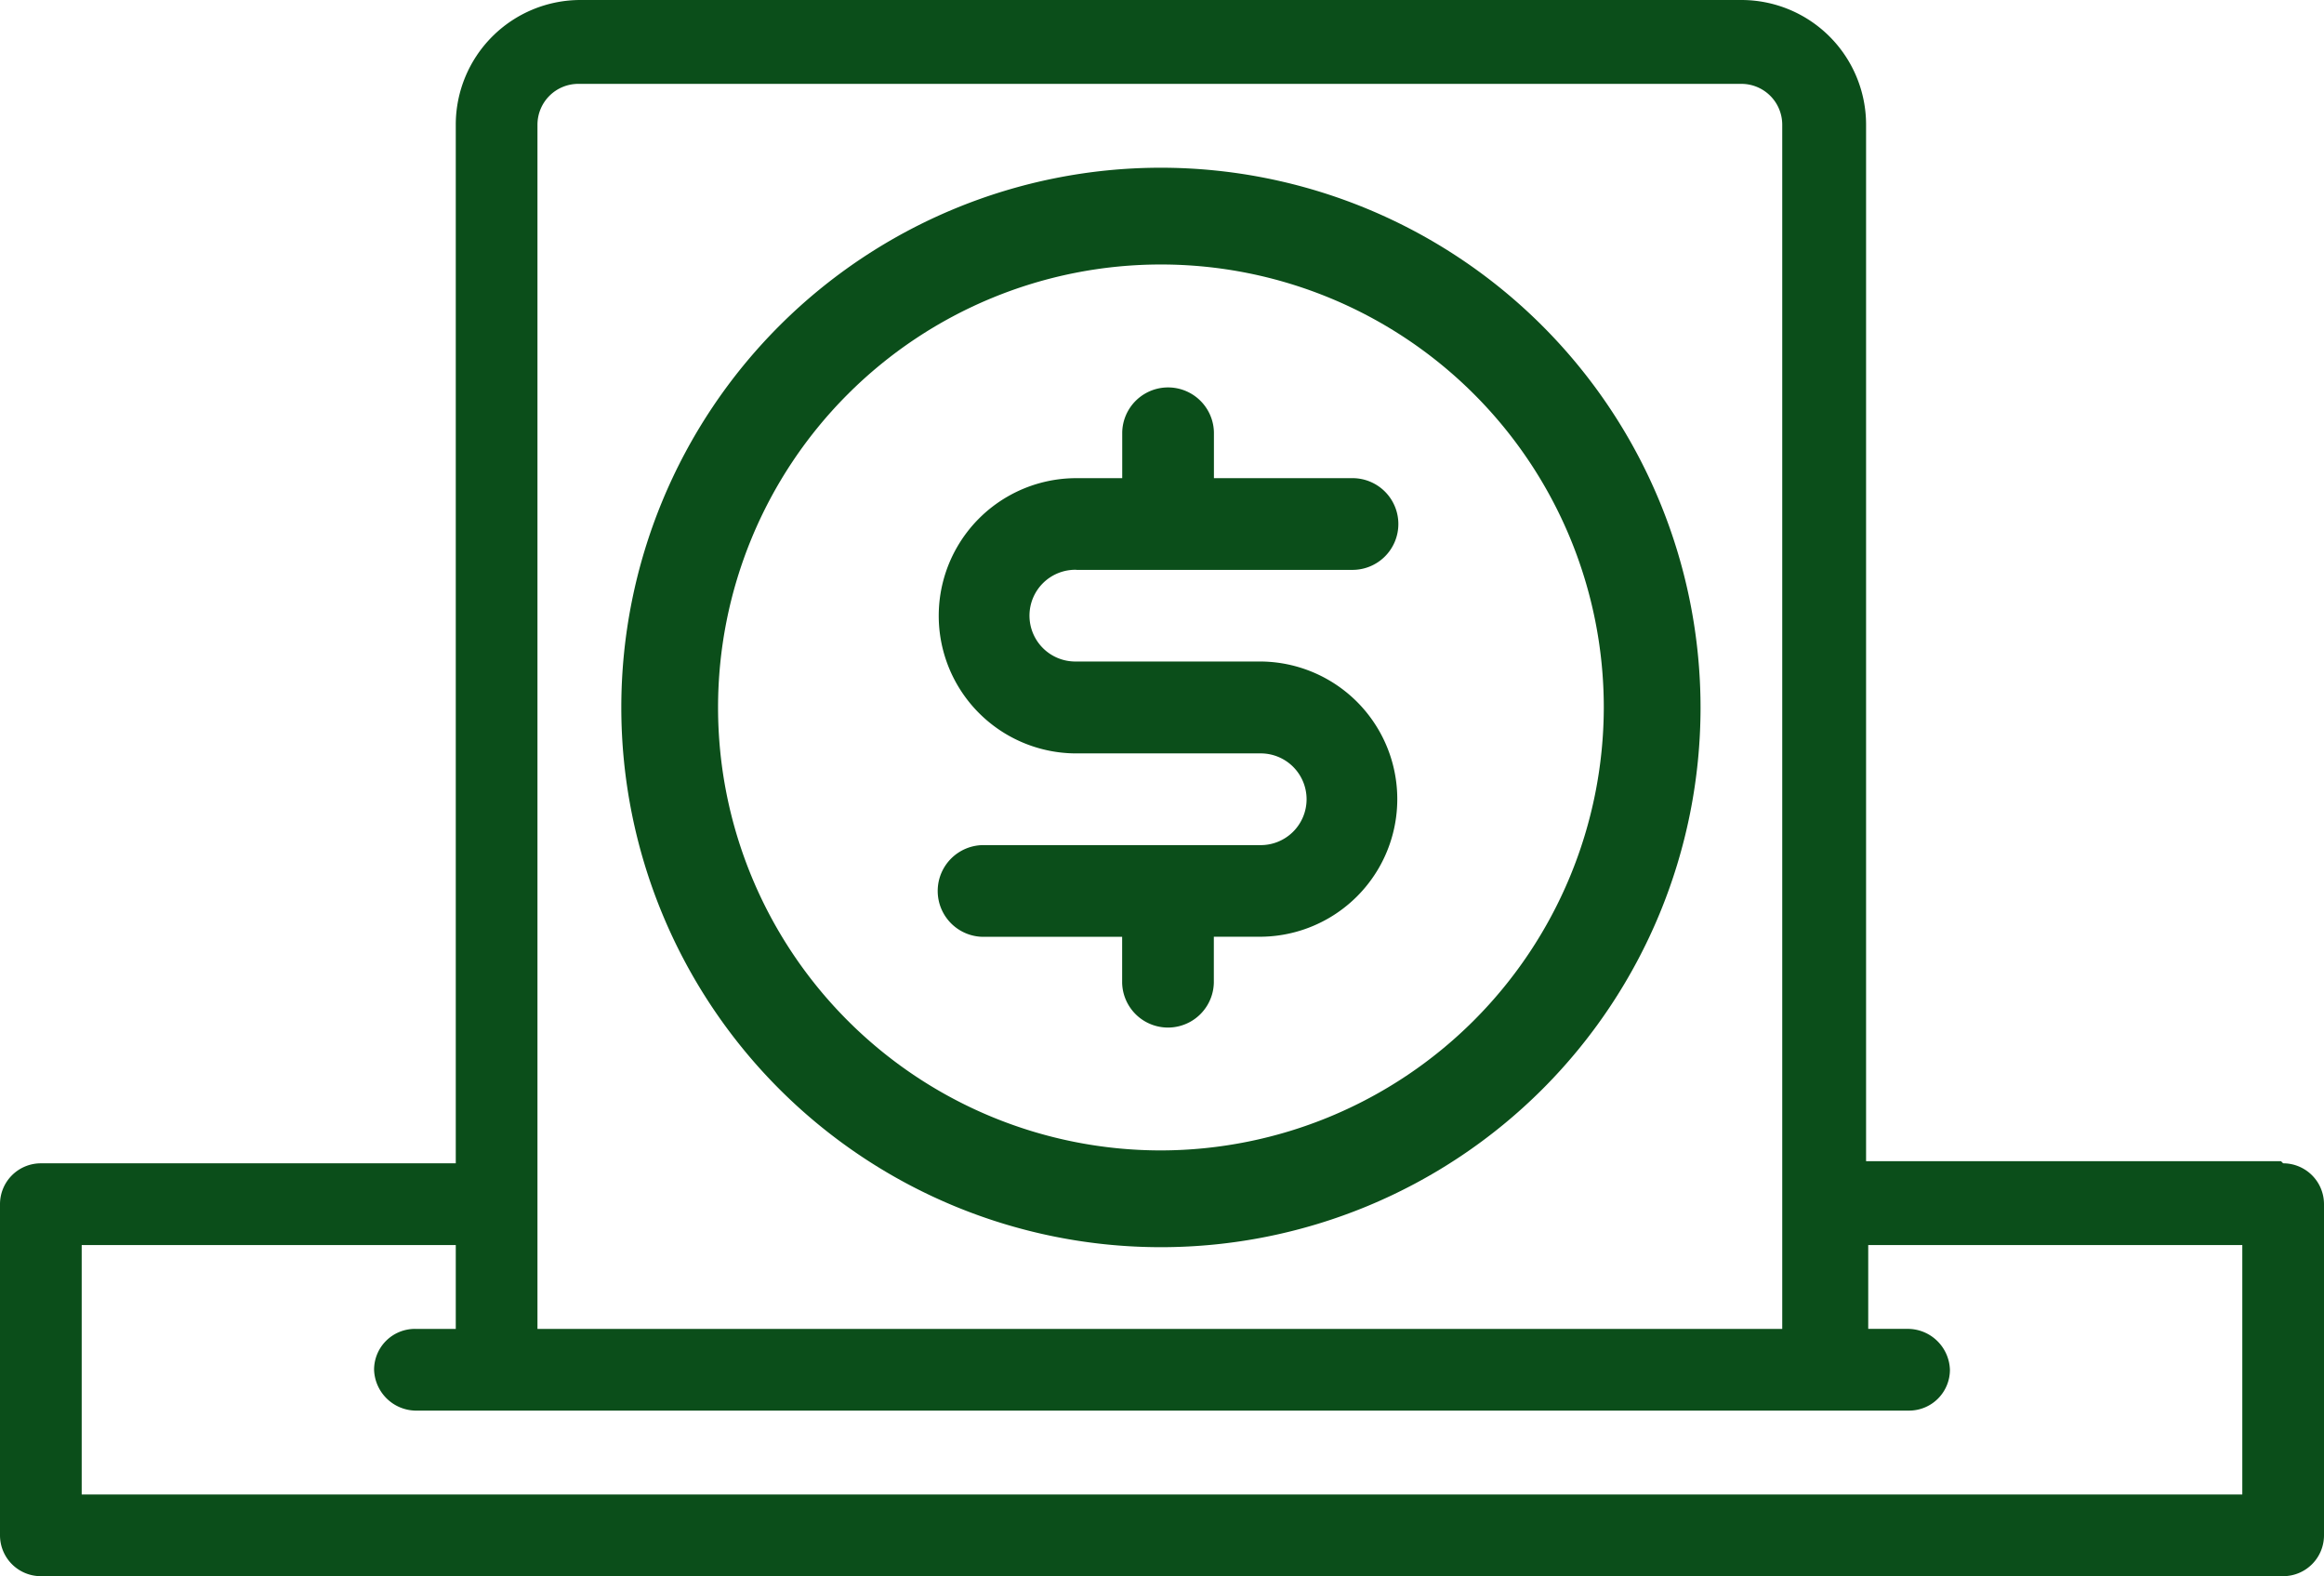
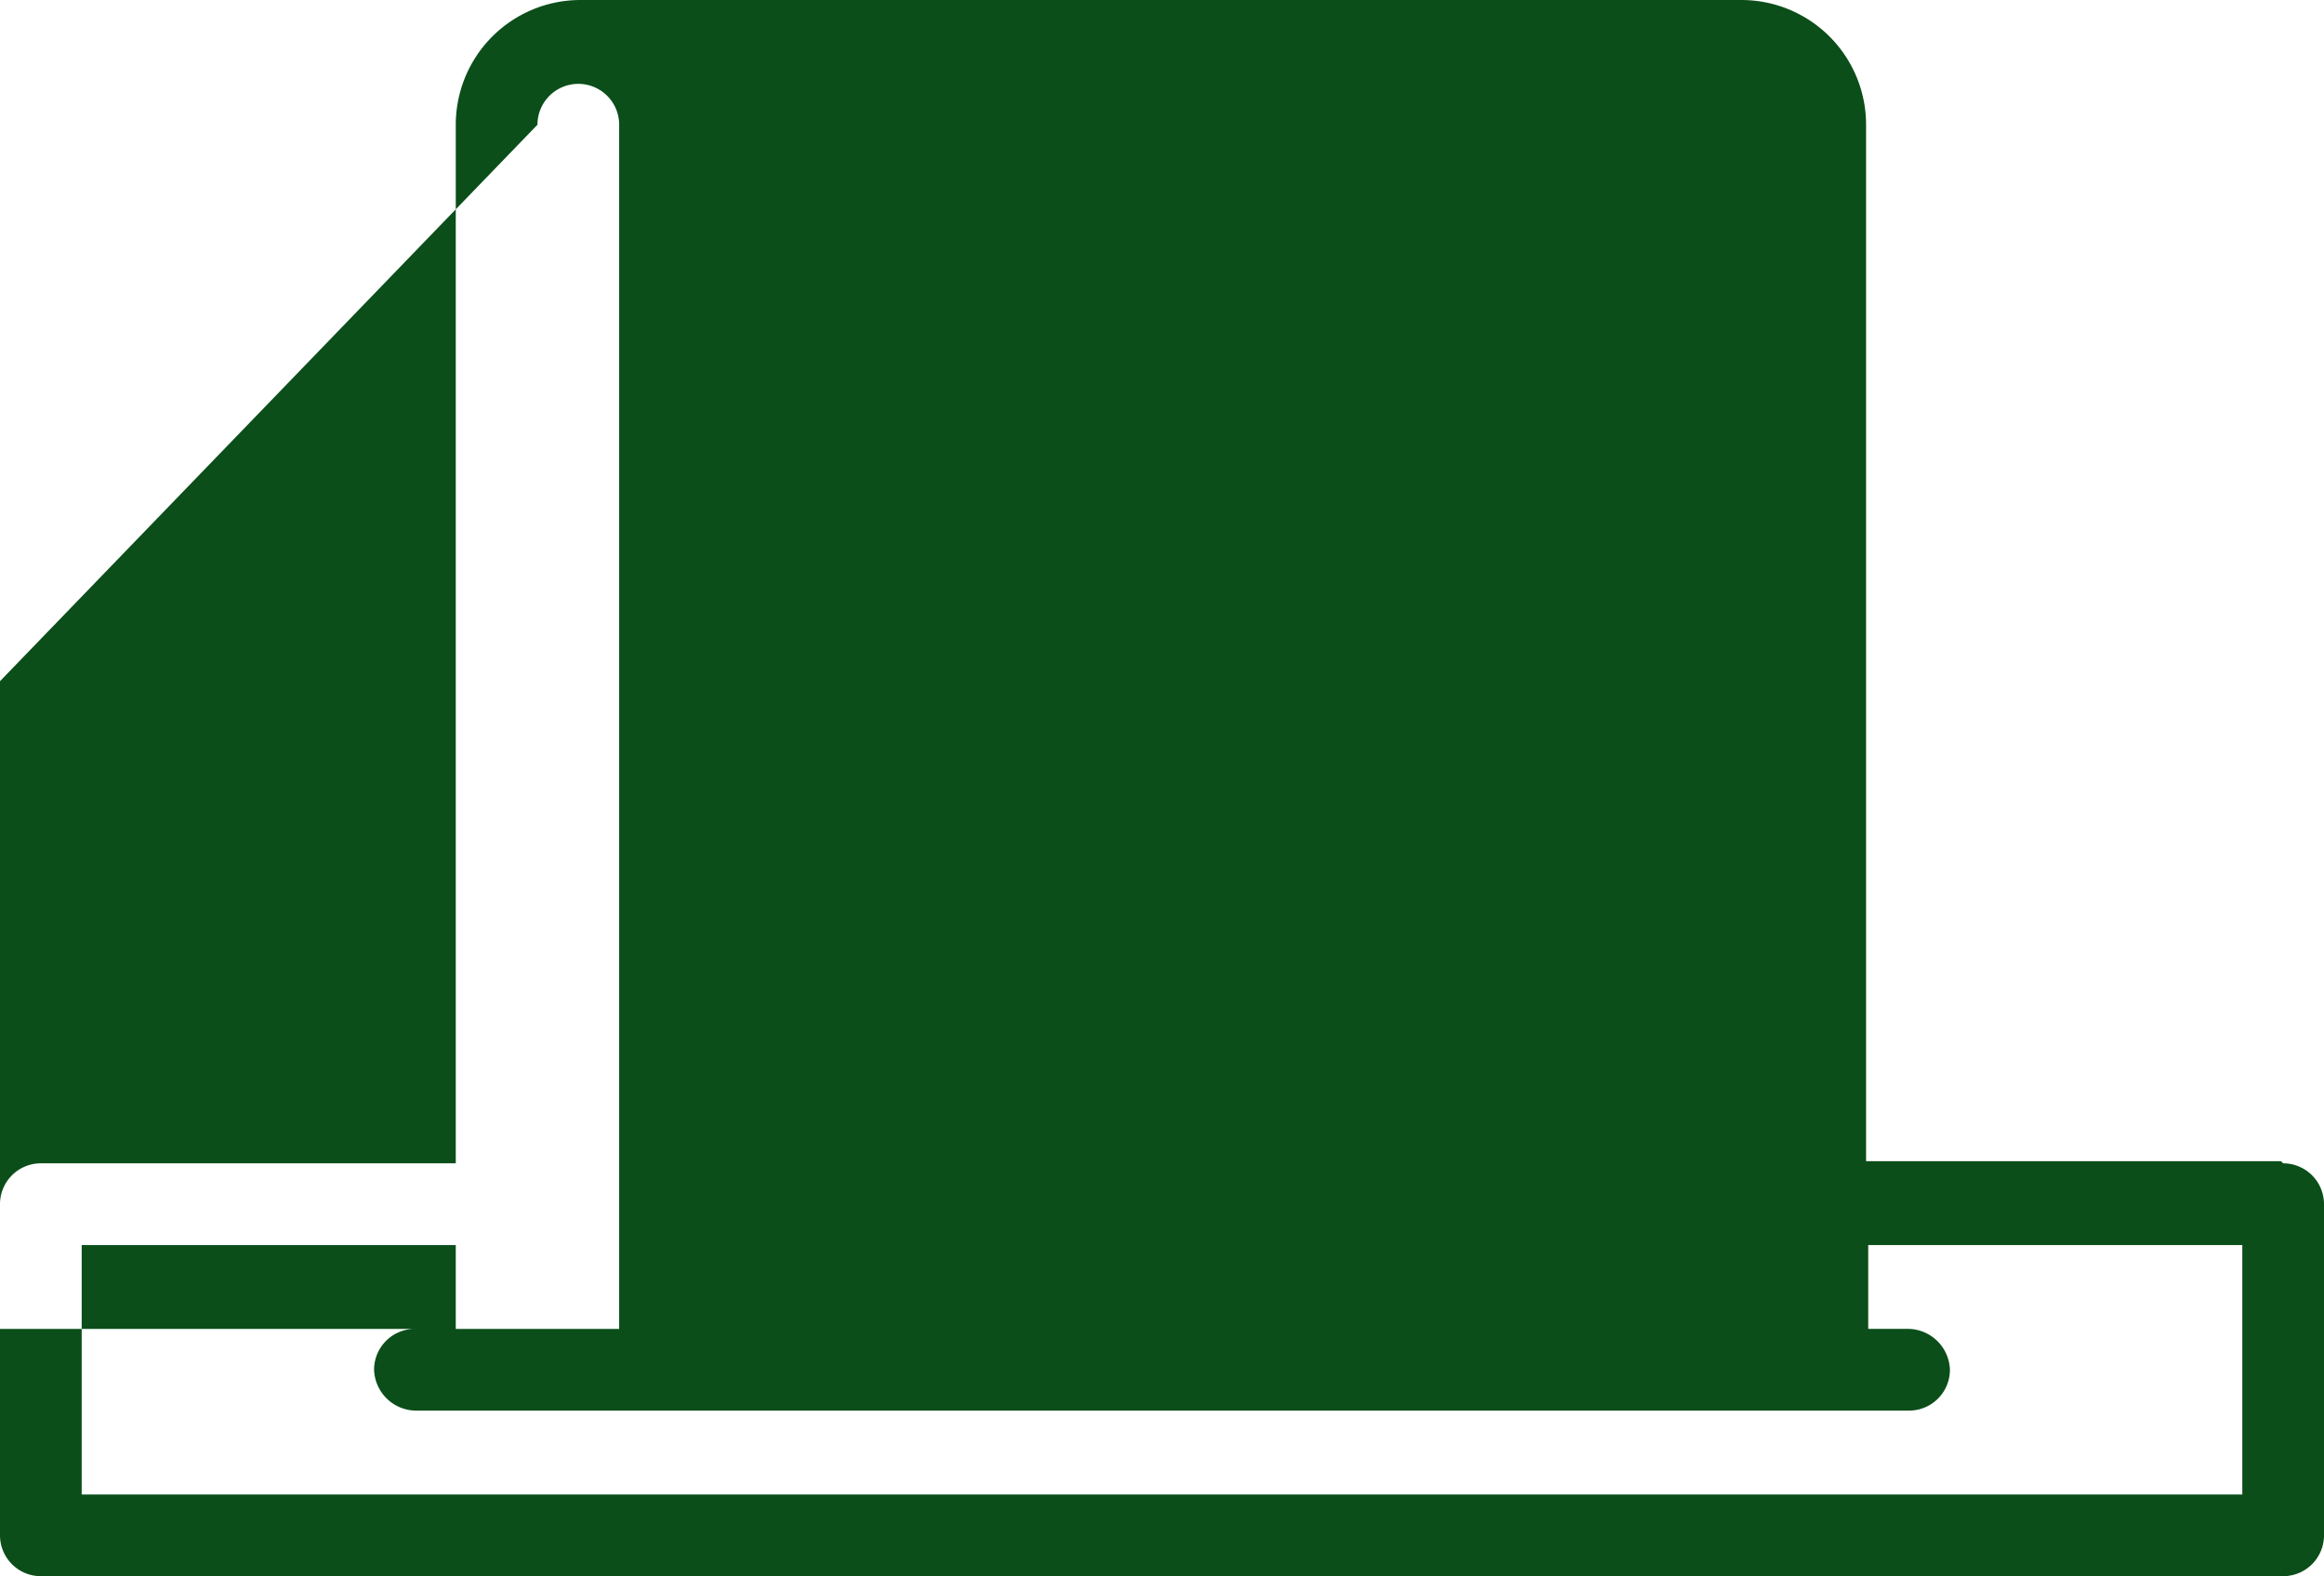
<svg xmlns="http://www.w3.org/2000/svg" width="108.1" height="73.3" viewBox="0 0 108.1 73.3">
  <g fill="#0b4e1a" transform="translate(-1530.4 -1080.4)">
-     <path d="M1636.5,1134.4h-19.3v-48.2a5.8,5.8,0,0,0-5.8-5.8h-54a5.8,5.8,0,0,0-5.8,5.8v48.3h-19.3a1.9,1.9,0,0,0-1.9,1.9v15.4a1.9,1.9,0,0,0,1.9,1.9h104.3a1.9,1.9,0,0,0,1.9-1.9v-15.4a1.9,1.9,0,0,0-1.9-1.9Zm-81.1-48.2a1.9,1.9,0,0,1,1.9-1.9h54.1a1.9,1.9,0,0,1,1.9,1.9v56h-57.9Zm79.2,63.7H1534.2v-11.6h17.4v3.9h-1.9a1.9,1.9,0,0,0-1.9,1.9,1.967,1.967,0,0,0,1.9,1.9h69.5a1.9,1.9,0,0,0,1.9-1.9,1.967,1.967,0,0,0-1.9-1.9h-1.9v-3.9h17.4v11.6Z" />
-     <path d="M1584.4,1088.2a25.1,25.1,0,1,0,25.1,25.1,25.116,25.116,0,0,0-25.1-25.1m0,45.7a20.6,20.6,0,1,1,20.6-20.6,20.635,20.635,0,0,1-20.6,20.6" />
+     <path d="M1636.5,1134.4h-19.3v-48.2a5.8,5.8,0,0,0-5.8-5.8h-54a5.8,5.8,0,0,0-5.8,5.8v48.3h-19.3a1.9,1.9,0,0,0-1.9,1.9v15.4a1.9,1.9,0,0,0,1.9,1.9h104.3a1.9,1.9,0,0,0,1.9-1.9v-15.4a1.9,1.9,0,0,0-1.9-1.9Zm-81.1-48.2a1.9,1.9,0,0,1,1.9-1.9a1.9,1.9,0,0,1,1.9,1.9v56h-57.9Zm79.2,63.7H1534.2v-11.6h17.4v3.9h-1.9a1.9,1.9,0,0,0-1.9,1.9,1.967,1.967,0,0,0,1.9,1.9h69.5a1.9,1.9,0,0,0,1.9-1.9,1.967,1.967,0,0,0-1.9-1.9h-1.9v-3.9h17.4v11.6Z" />
    <path d="M25.4,25.531h12.8a2.133,2.133,0,1,0,0-4.265H31.8V19.133a2.133,2.133,0,0,0-4.265,0v2.133H25.4a6.4,6.4,0,1,0,0,12.8h8.531a2.133,2.133,0,1,1,0,4.265h-12.8a2.133,2.133,0,1,0,0,4.265h6.4v2.133a2.133,2.133,0,0,0,4.265,0V42.592h2.133a6.4,6.4,0,1,0,0-12.8H25.4a2.133,2.133,0,1,1,0-4.265Z" transform="translate(1555.065 1081.371)" />
  </g>
</svg>